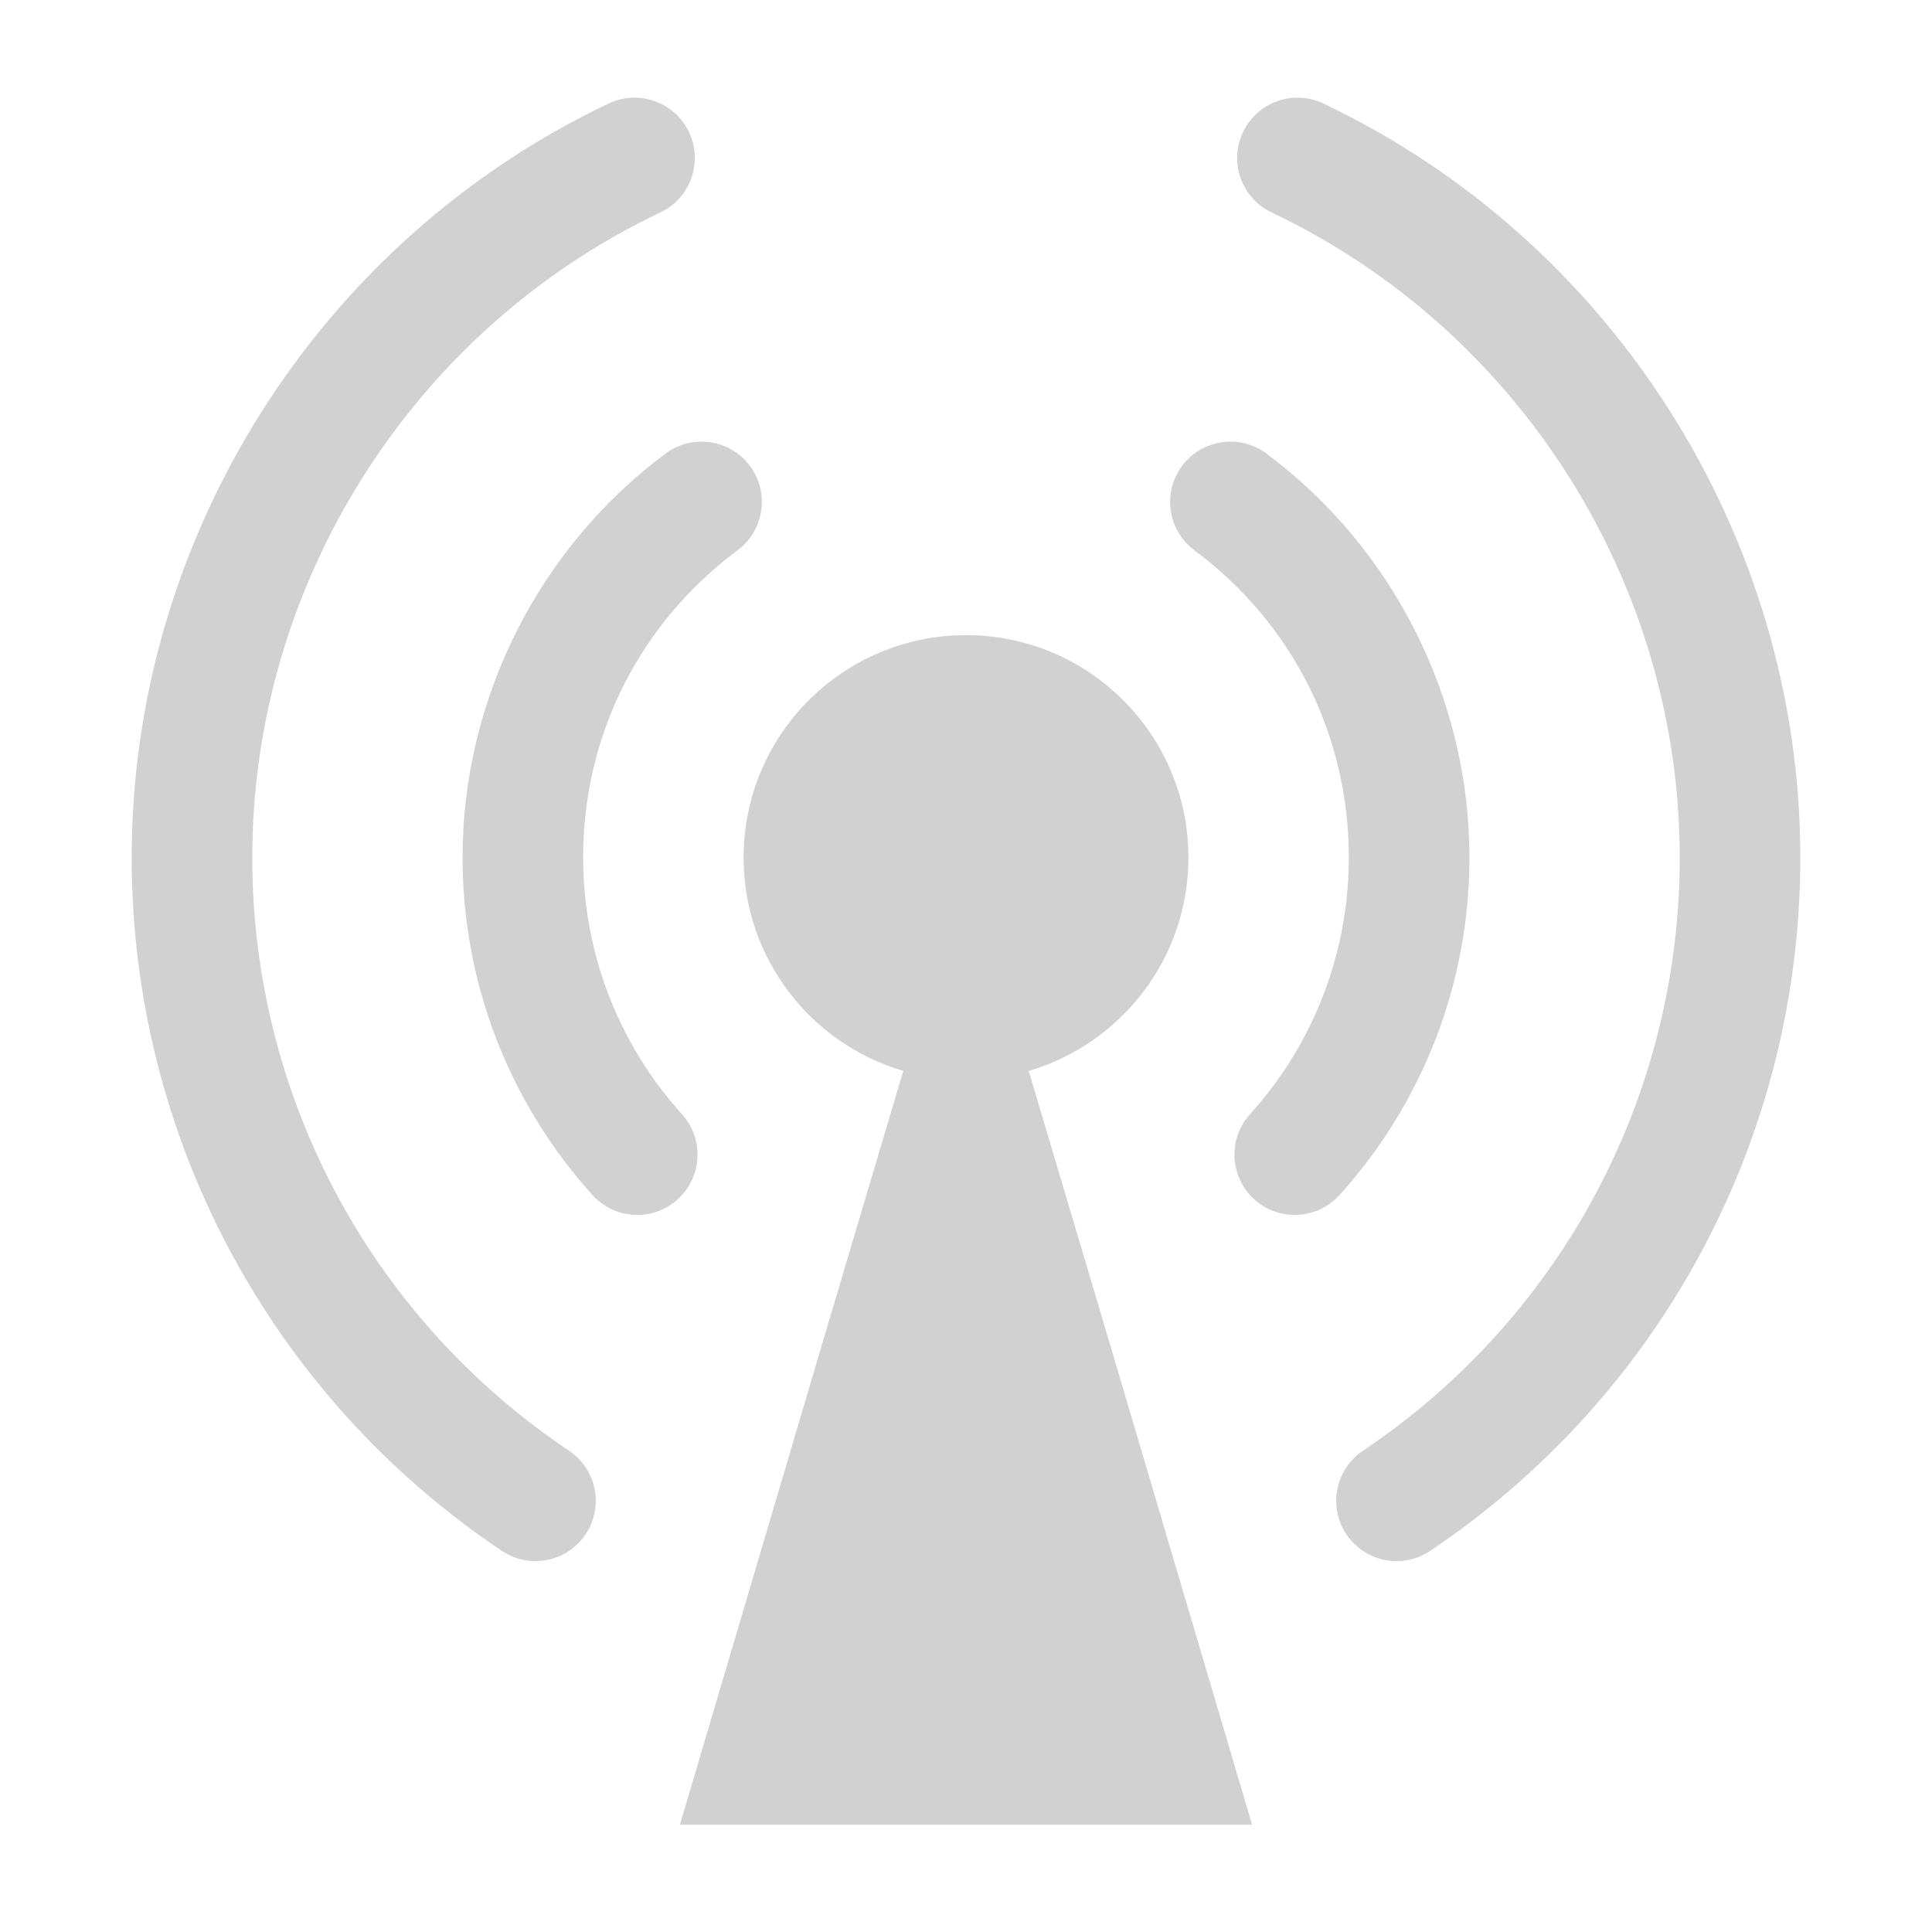
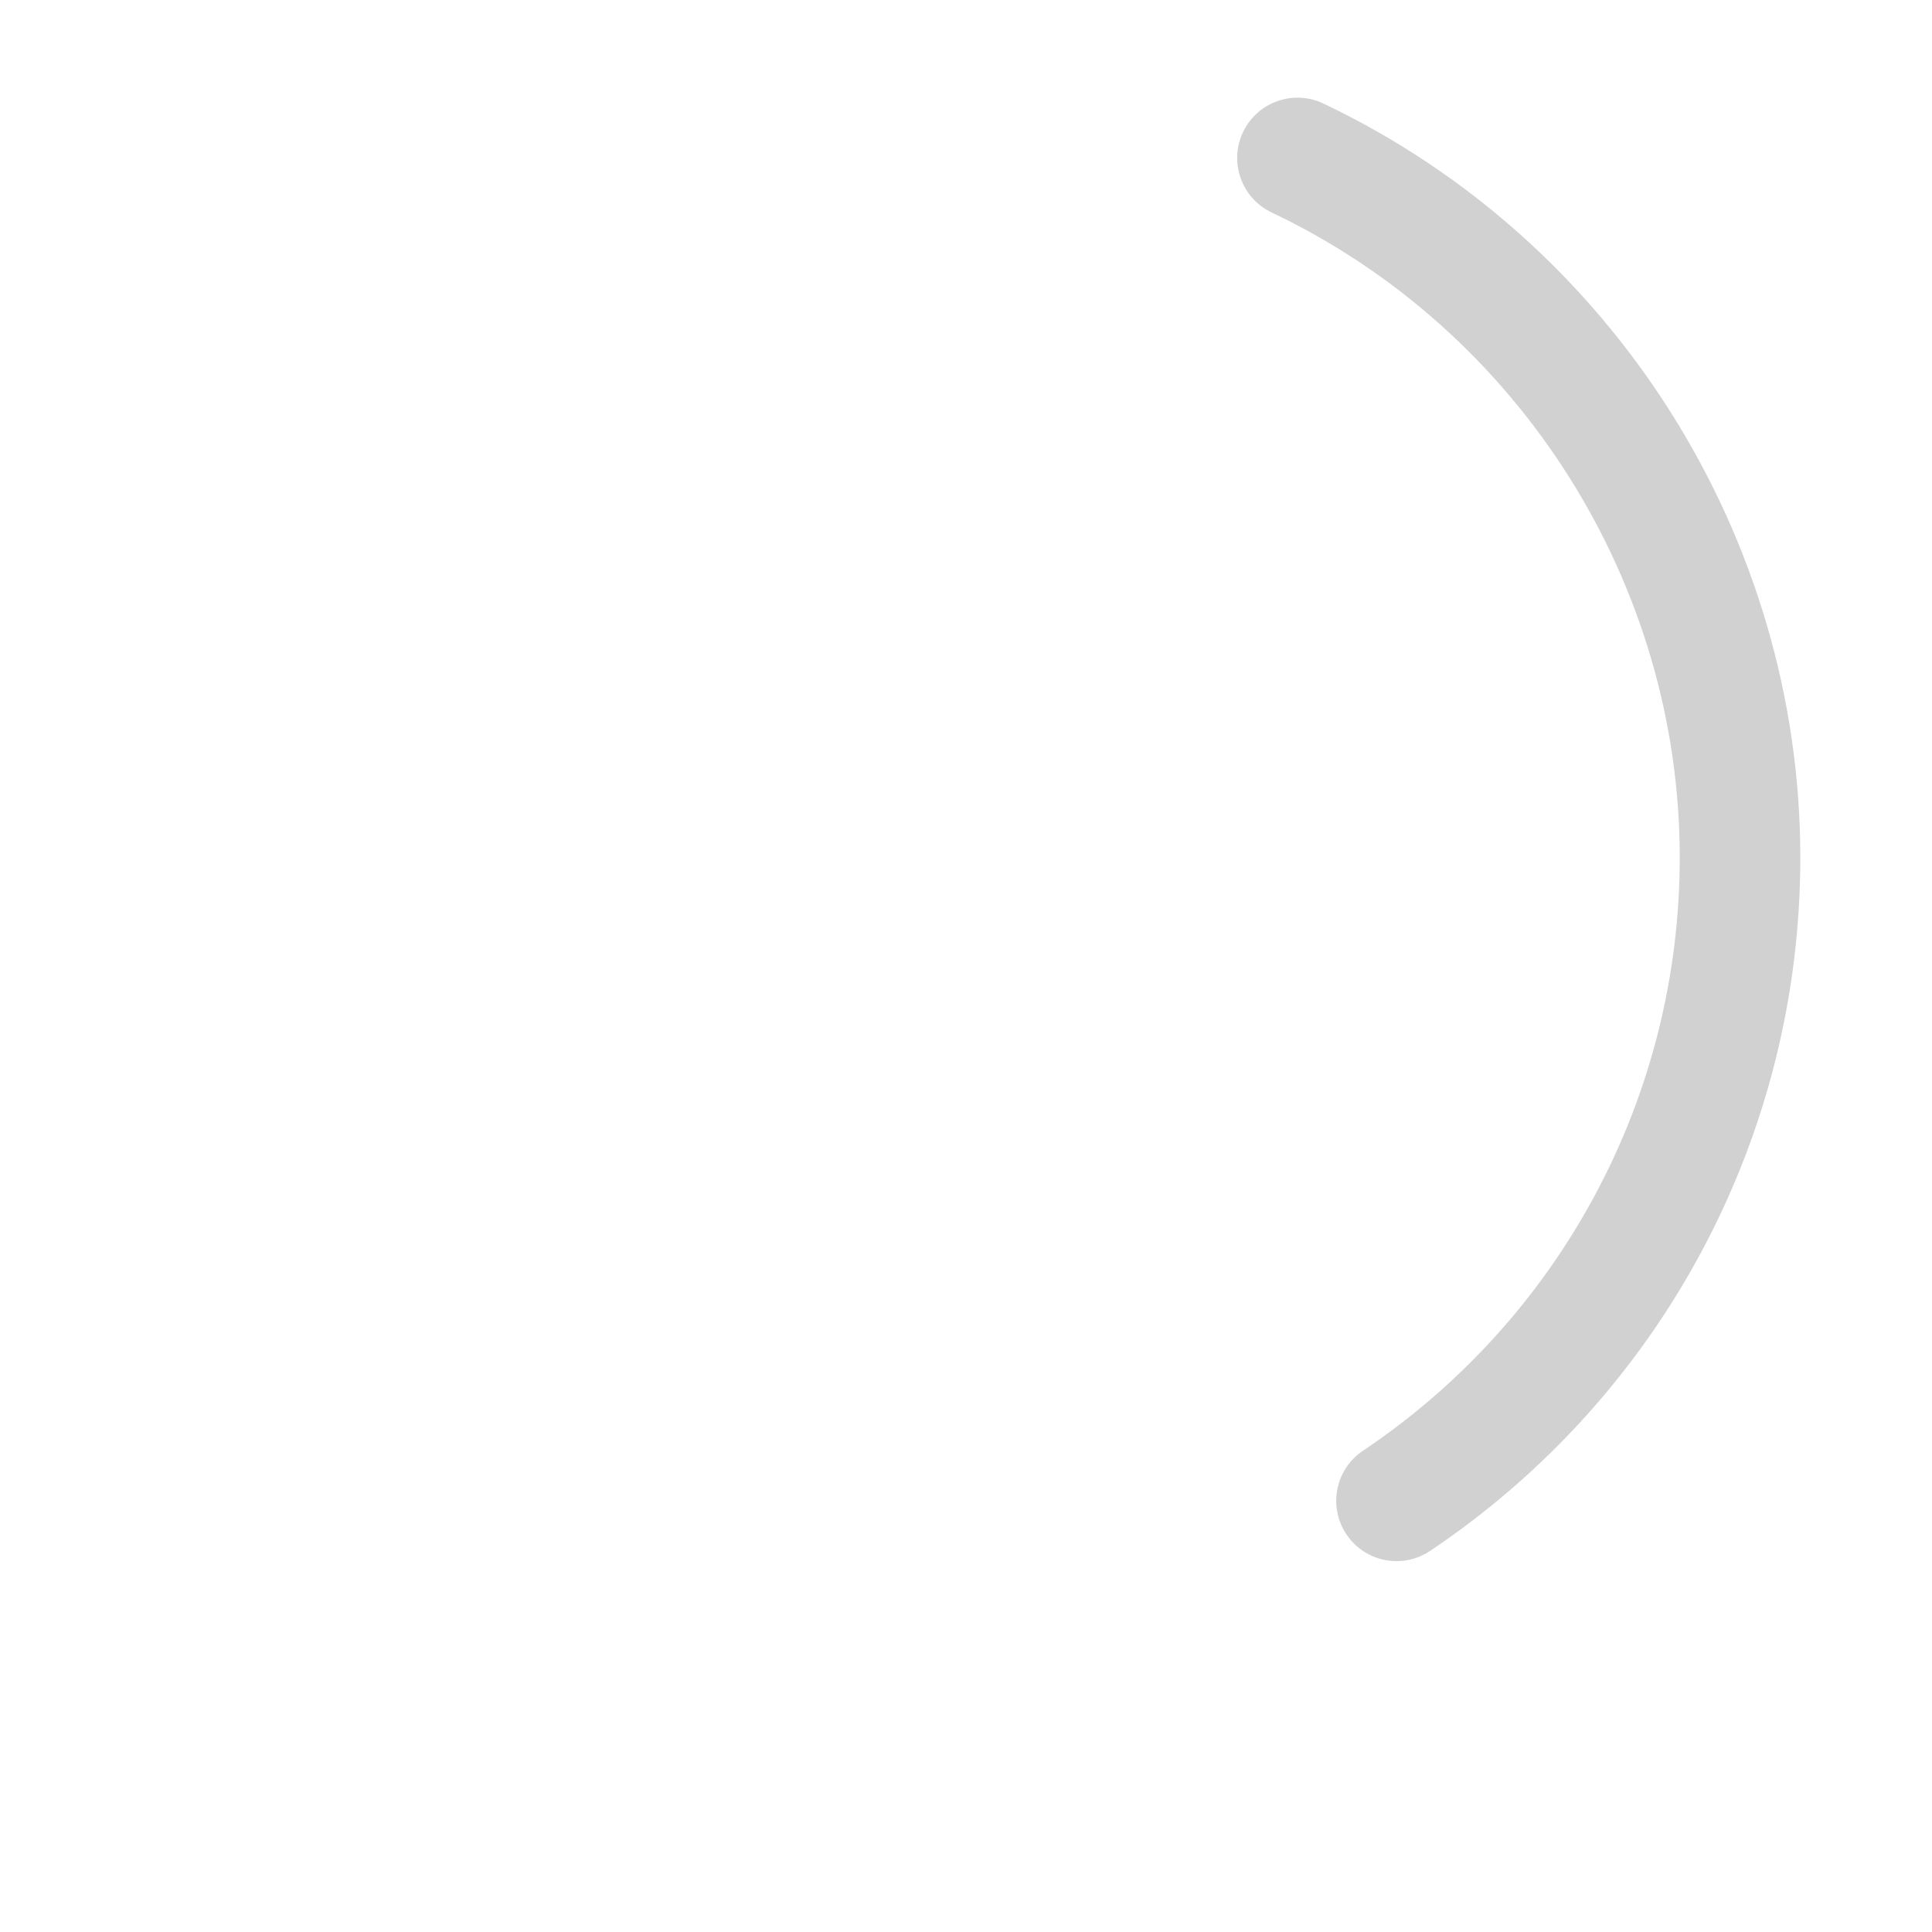
<svg xmlns="http://www.w3.org/2000/svg" version="1.1" x="0px" y="0px" viewBox="0 0 90 90" enable-background="new 0 0 90 90" xml:space="preserve" aria-hidden="true" width="90px" height="90px" style="fill:url(#CerosGradient_id596666d09);">
  <defs>
    <linearGradient class="cerosgradient" data-cerosgradient="true" id="CerosGradient_id596666d09" gradientUnits="userSpaceOnUse" x1="50%" y1="100%" x2="50%" y2="0%">
      <stop offset="0%" stop-color="#D1D1D1" />
      <stop offset="100%" stop-color="#D1D1D1" />
    </linearGradient>
    <linearGradient />
  </defs>
-   <path d="M31.768,51.904c-2.968-3.283-4.603-7.53-4.603-11.957c0-5.691,2.622-10.908,7.194-14.313  c1.244-0.927,1.501-2.686,0.575-3.93c-0.927-1.244-2.686-1.501-3.93-0.575c-5.921,4.41-9.456,11.445-9.456,18.818  c0,5.822,2.15,11.406,6.053,15.724c0.555,0.613,1.318,0.925,2.084,0.925c0.672,0,1.345-0.239,1.883-0.725  C32.719,54.83,32.809,53.055,31.768,51.904z" style="fill:url(#CerosGradient_id596666d09);" />
-   <path d="M68.452,39.947c0-7.374-3.535-14.409-9.457-18.818c-1.244-0.926-3.004-0.668-3.93,0.575  c-0.927,1.244-0.669,3.004,0.575,3.93c4.572,3.405,7.194,8.621,7.194,14.313c0,4.428-1.635,8.674-4.603,11.957  c-1.04,1.151-0.951,2.927,0.199,3.967c0.538,0.486,1.212,0.725,1.883,0.725c0.766,0,1.53-0.312,2.084-0.925  C66.302,51.354,68.452,45.77,68.452,39.947z" style="fill:url(#CerosGradient_id596666d09);" />
  <path d="M61.646,4.822c-1.402-0.665-3.077-0.068-3.742,1.333c-0.665,1.401-0.068,3.077,1.333,3.742  c11.549,5.482,19.012,17.278,19.012,30.051c0,11.107-5.517,21.437-14.758,27.634c-1.288,0.864-1.632,2.608-0.768,3.897  c0.542,0.808,1.43,1.245,2.335,1.245c0.538,0,1.081-0.154,1.561-0.476c10.799-7.241,17.247-19.316,17.247-32.299  C83.866,25.017,75.144,11.229,61.646,4.822z" style="fill:url(#CerosGradient_id596666d09);" />
-   <path d="M26.509,67.581c-9.241-6.197-14.758-16.527-14.758-27.634c0-12.773,7.463-24.569,19.012-30.051  c1.401-0.665,1.998-2.34,1.333-3.742c-0.665-1.401-2.34-1.998-3.742-1.333C14.856,11.229,6.134,25.017,6.134,39.948  c0,12.983,6.447,25.057,17.246,32.299c0.48,0.322,1.024,0.476,1.562,0.476c0.905,0,1.793-0.437,2.335-1.245  C28.141,70.19,27.797,68.445,26.509,67.581z" style="fill:url(#CerosGradient_id596666d09);" />
-   <path d="M47.922,49.888c4.299-1.262,7.439-5.233,7.439-9.94c0-5.722-4.639-10.361-10.361-10.361S34.64,34.226,34.64,39.947  c0,4.707,3.14,8.678,7.439,9.94l-3.741,12.586L31.674,85H45h13.326l-6.663-22.526L47.922,49.888z" style="fill:url(#CerosGradient_id596666d09);" />
</svg>